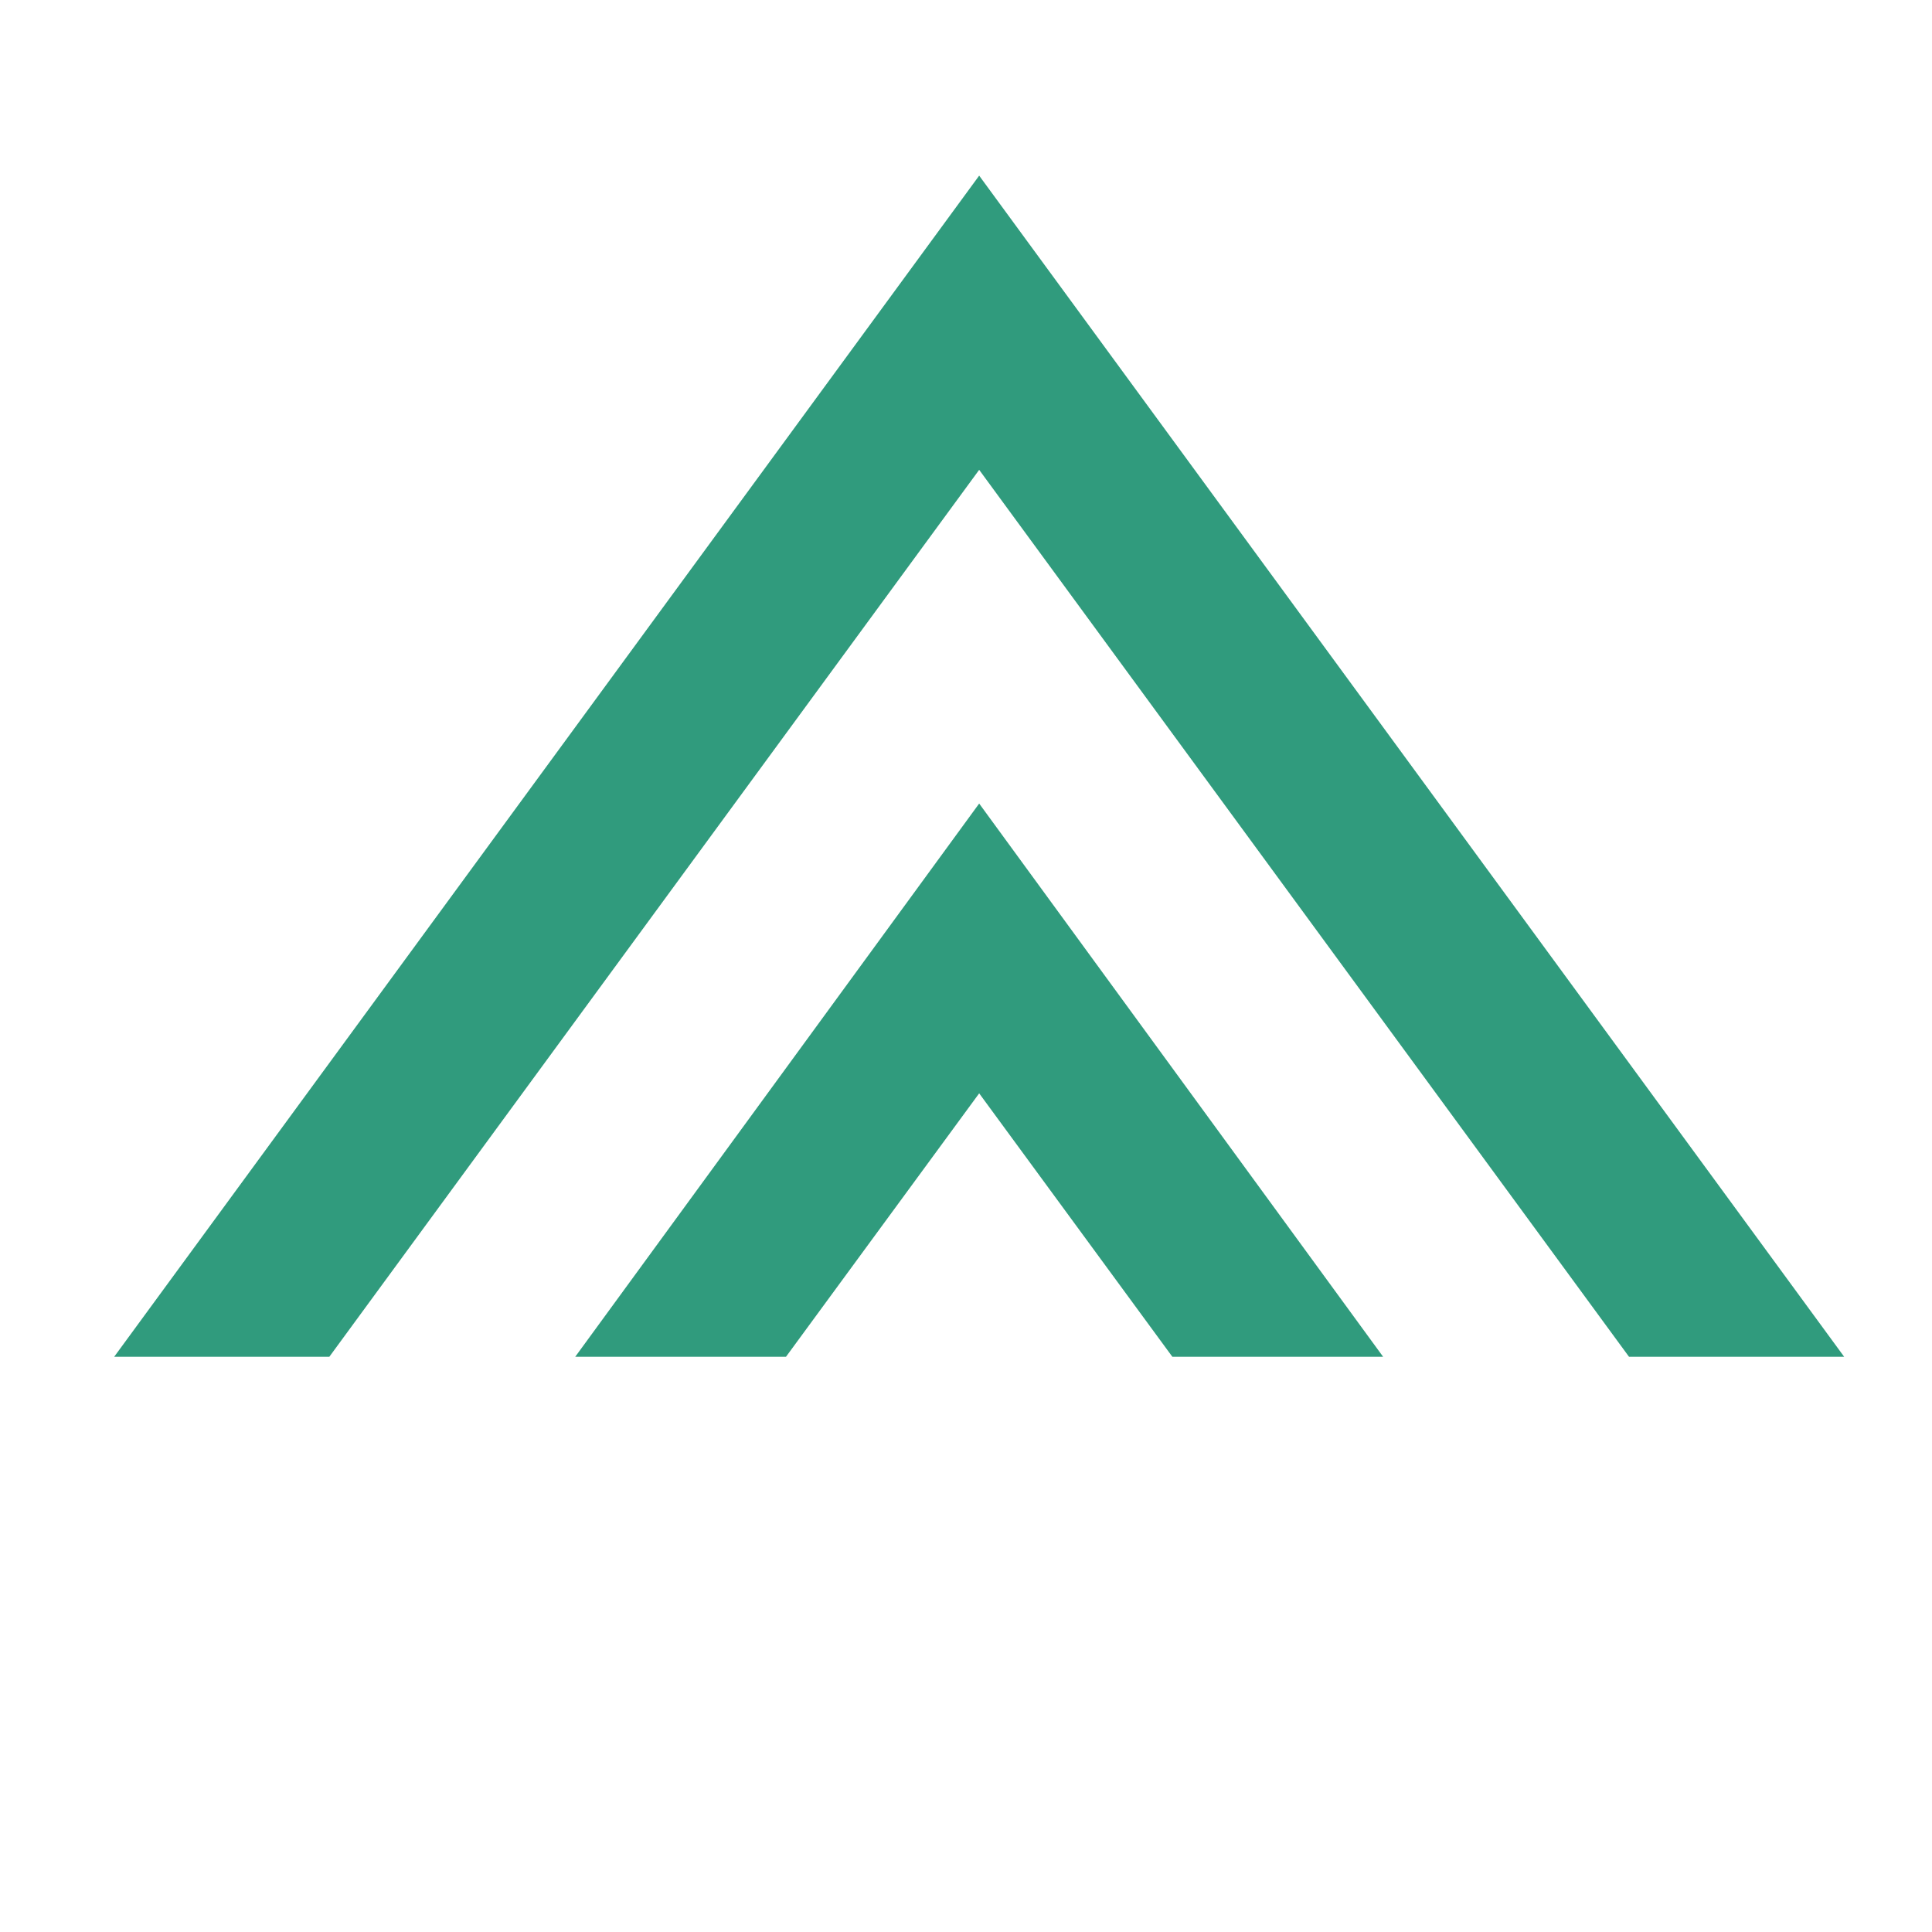
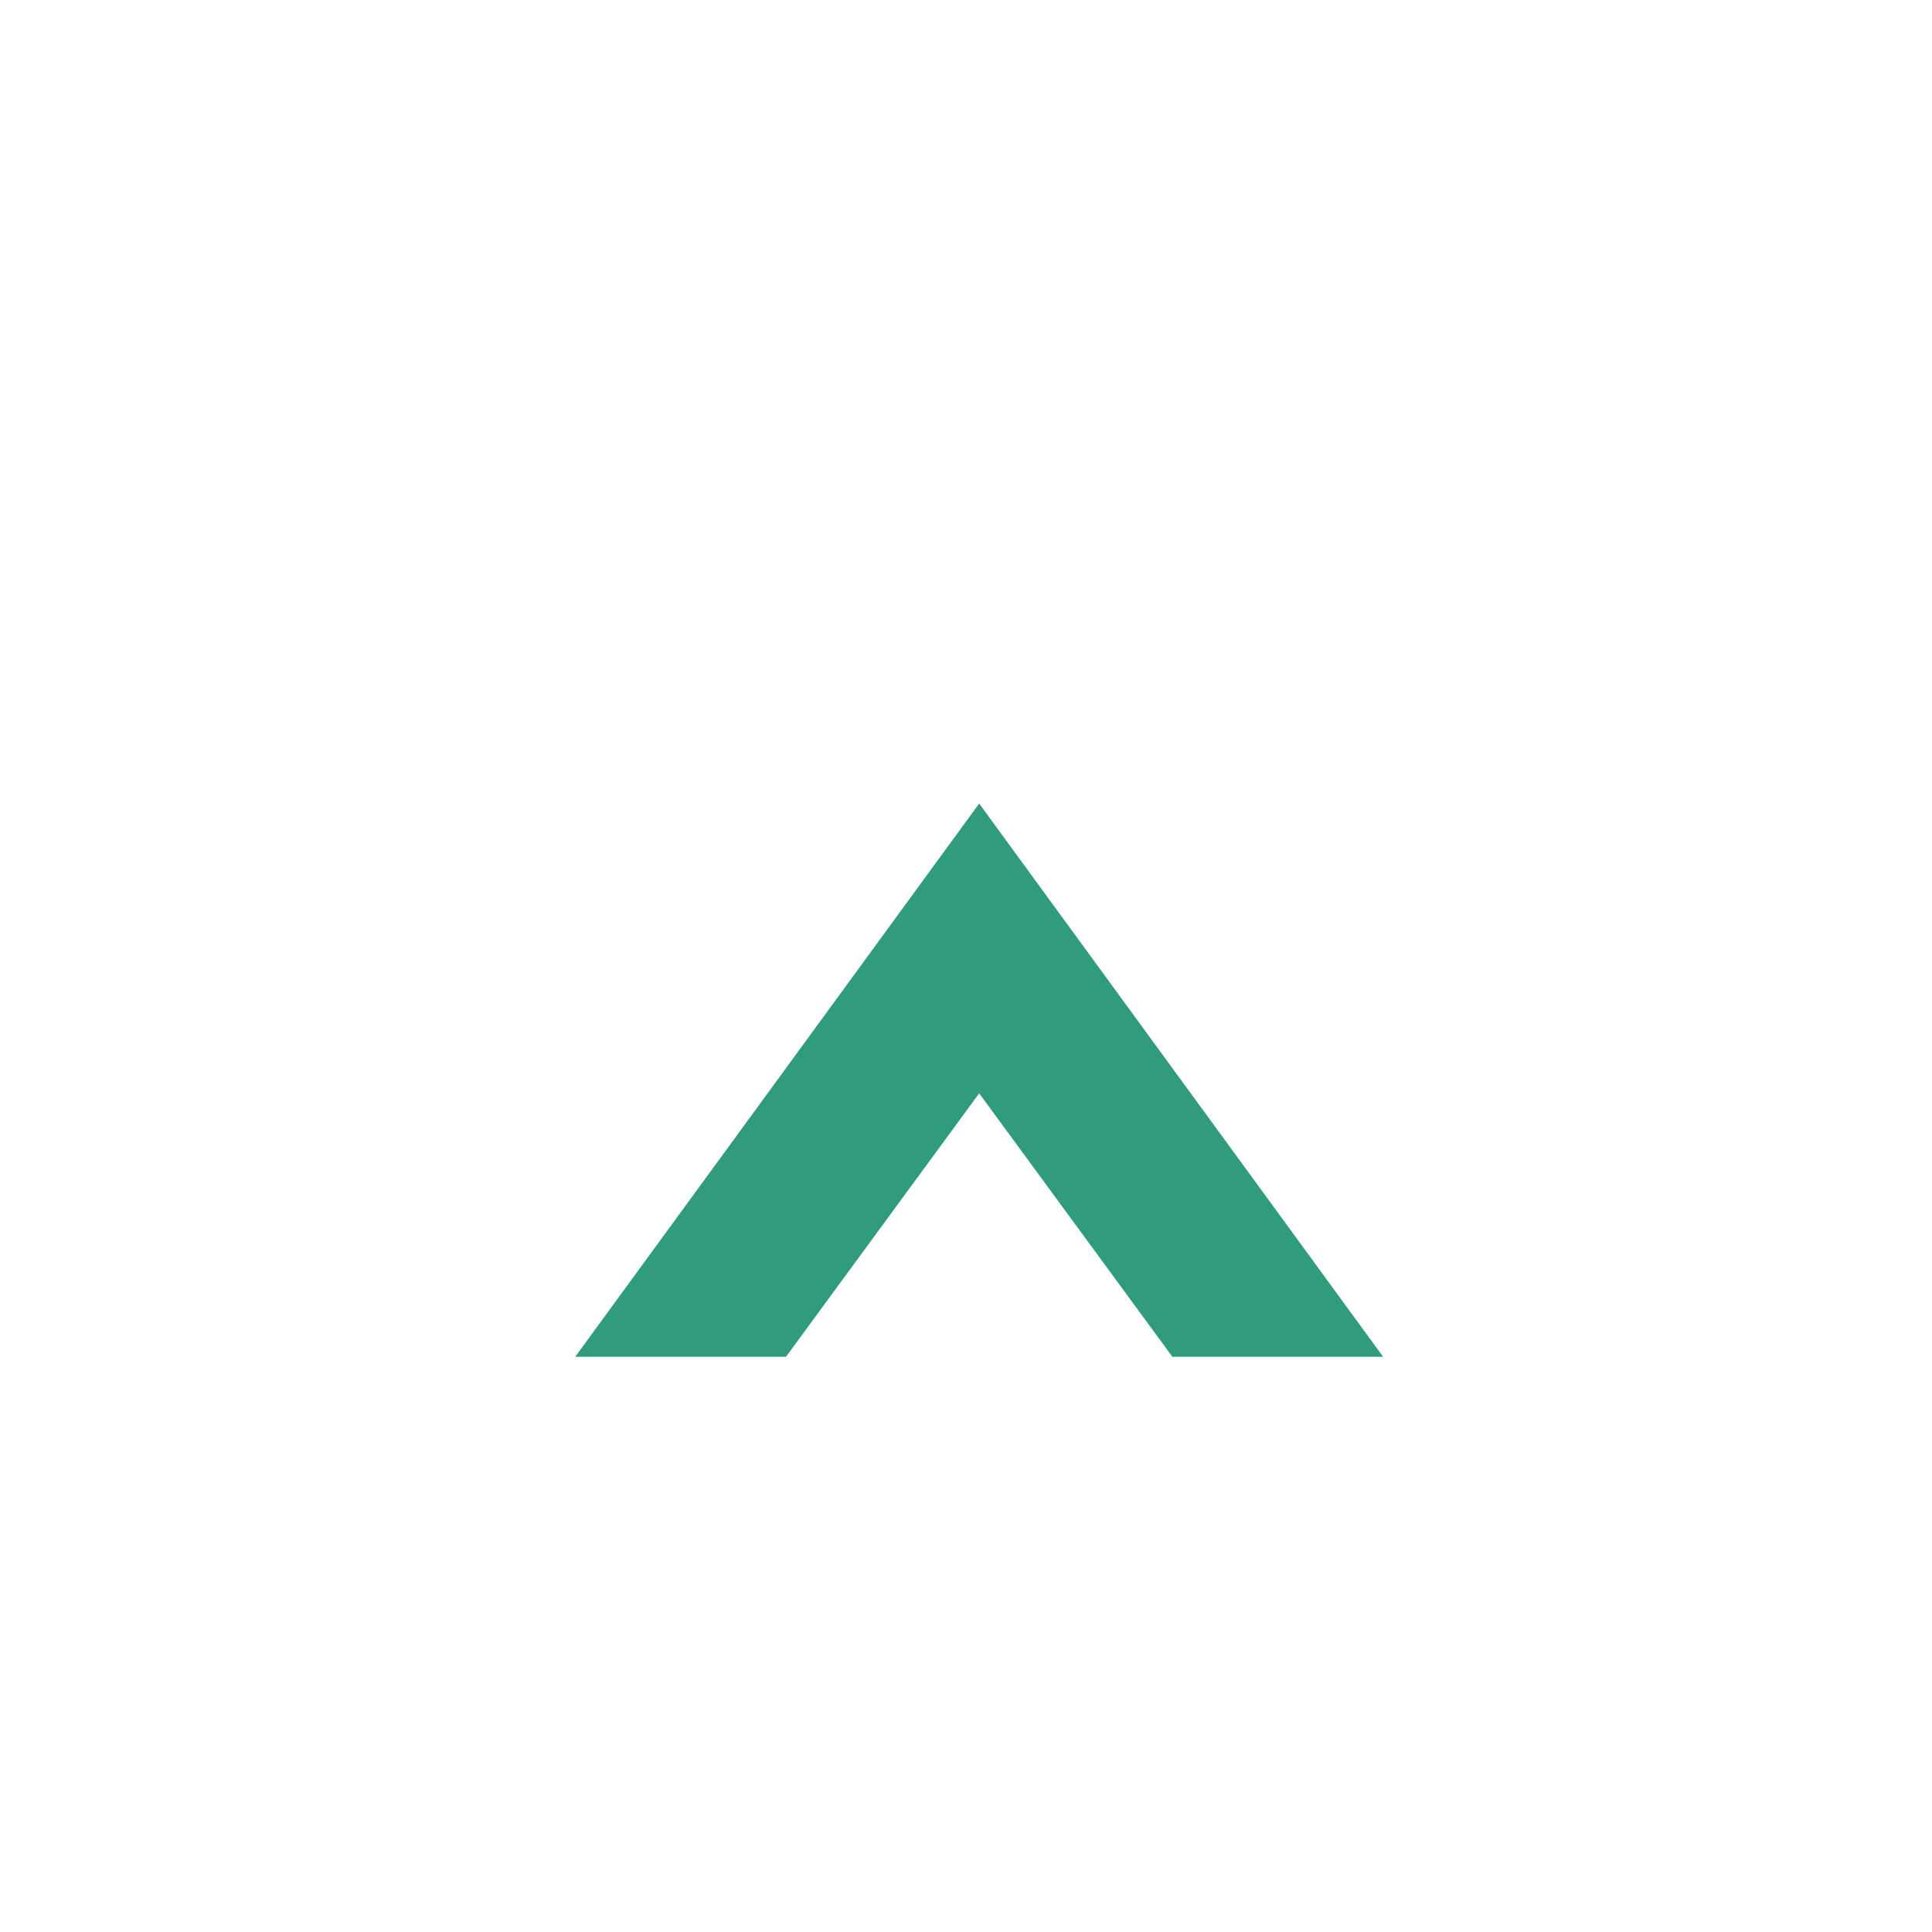
<svg xmlns="http://www.w3.org/2000/svg" version="1.1" id="レイヤー_1" x="0px" y="0px" viewBox="0 0 44 44" style="enable-background:new 0 0 44 44;" xml:space="preserve">
  <style type="text/css">
	.st0{fill:#309B7D;}
</style>
-   <polygon class="st0" points="22.3,10.7 37.1,30.9 42,30.9 22.3,4 2.6,30.9 7.5,30.9 " />
  <polygon class="st0" points="22.3,18.3 13.1,30.9 17.9,30.9 22.3,24.9 26.7,30.9 31.5,30.9 " />
</svg>